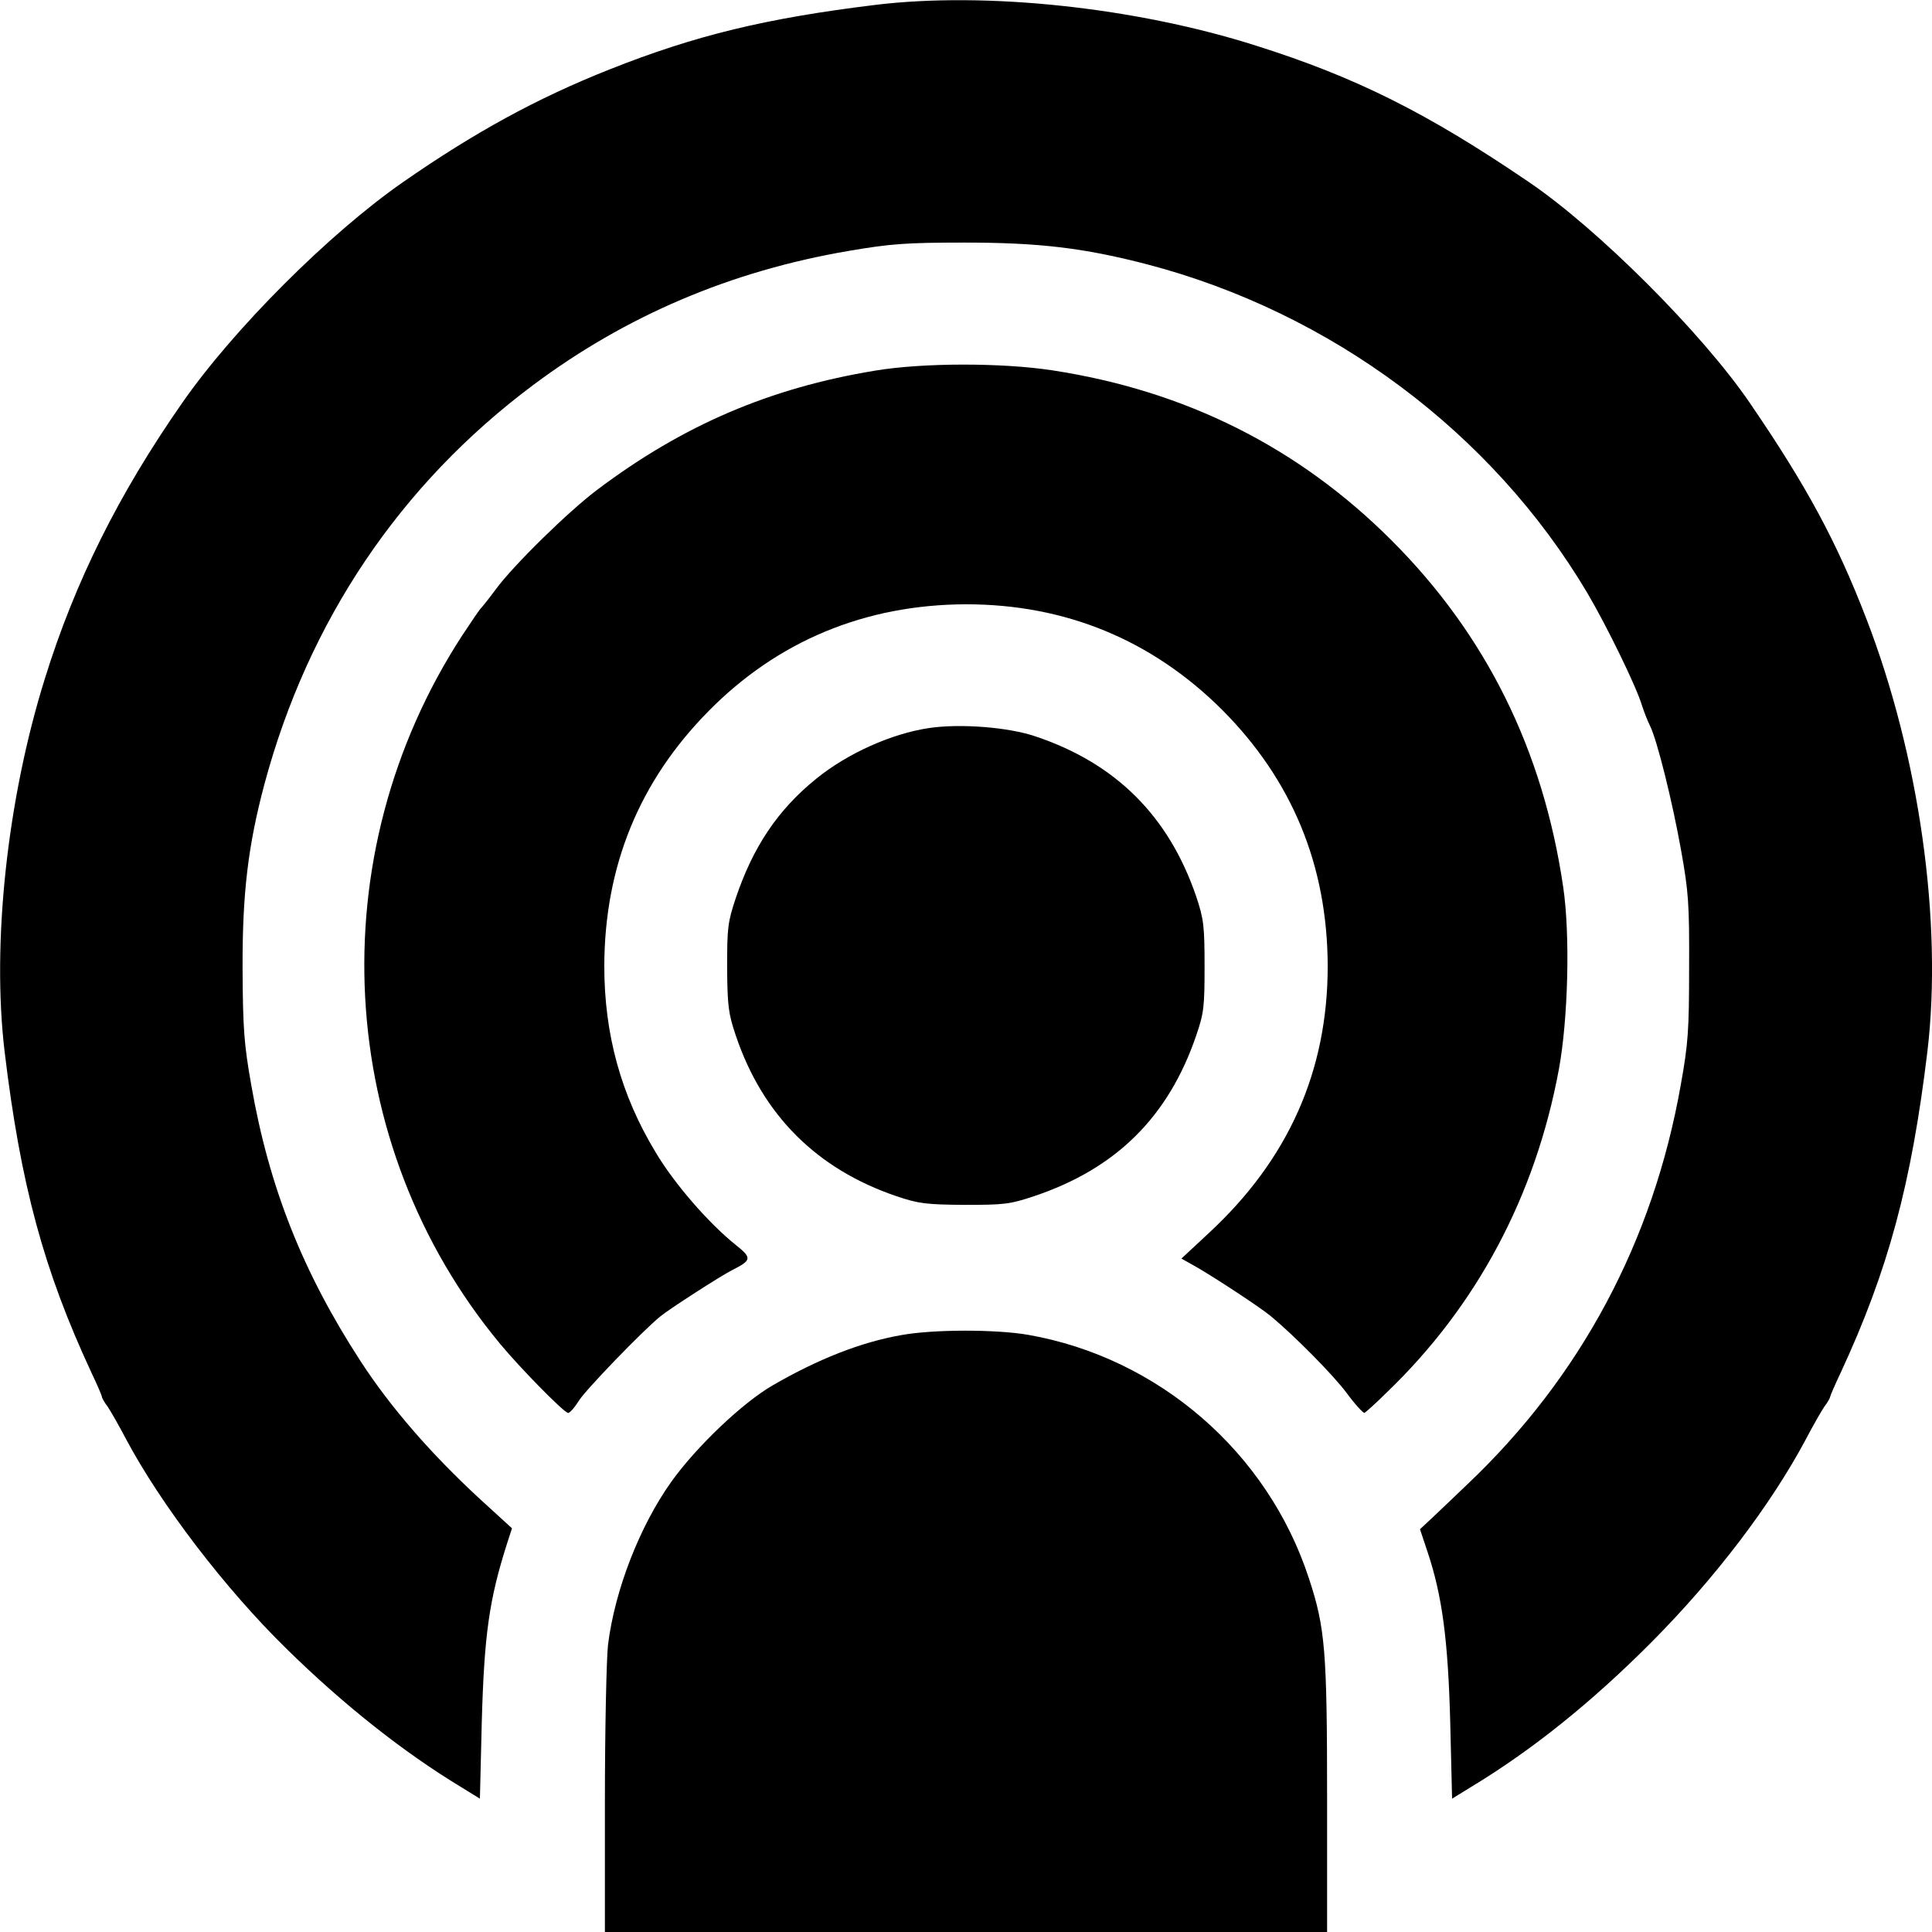
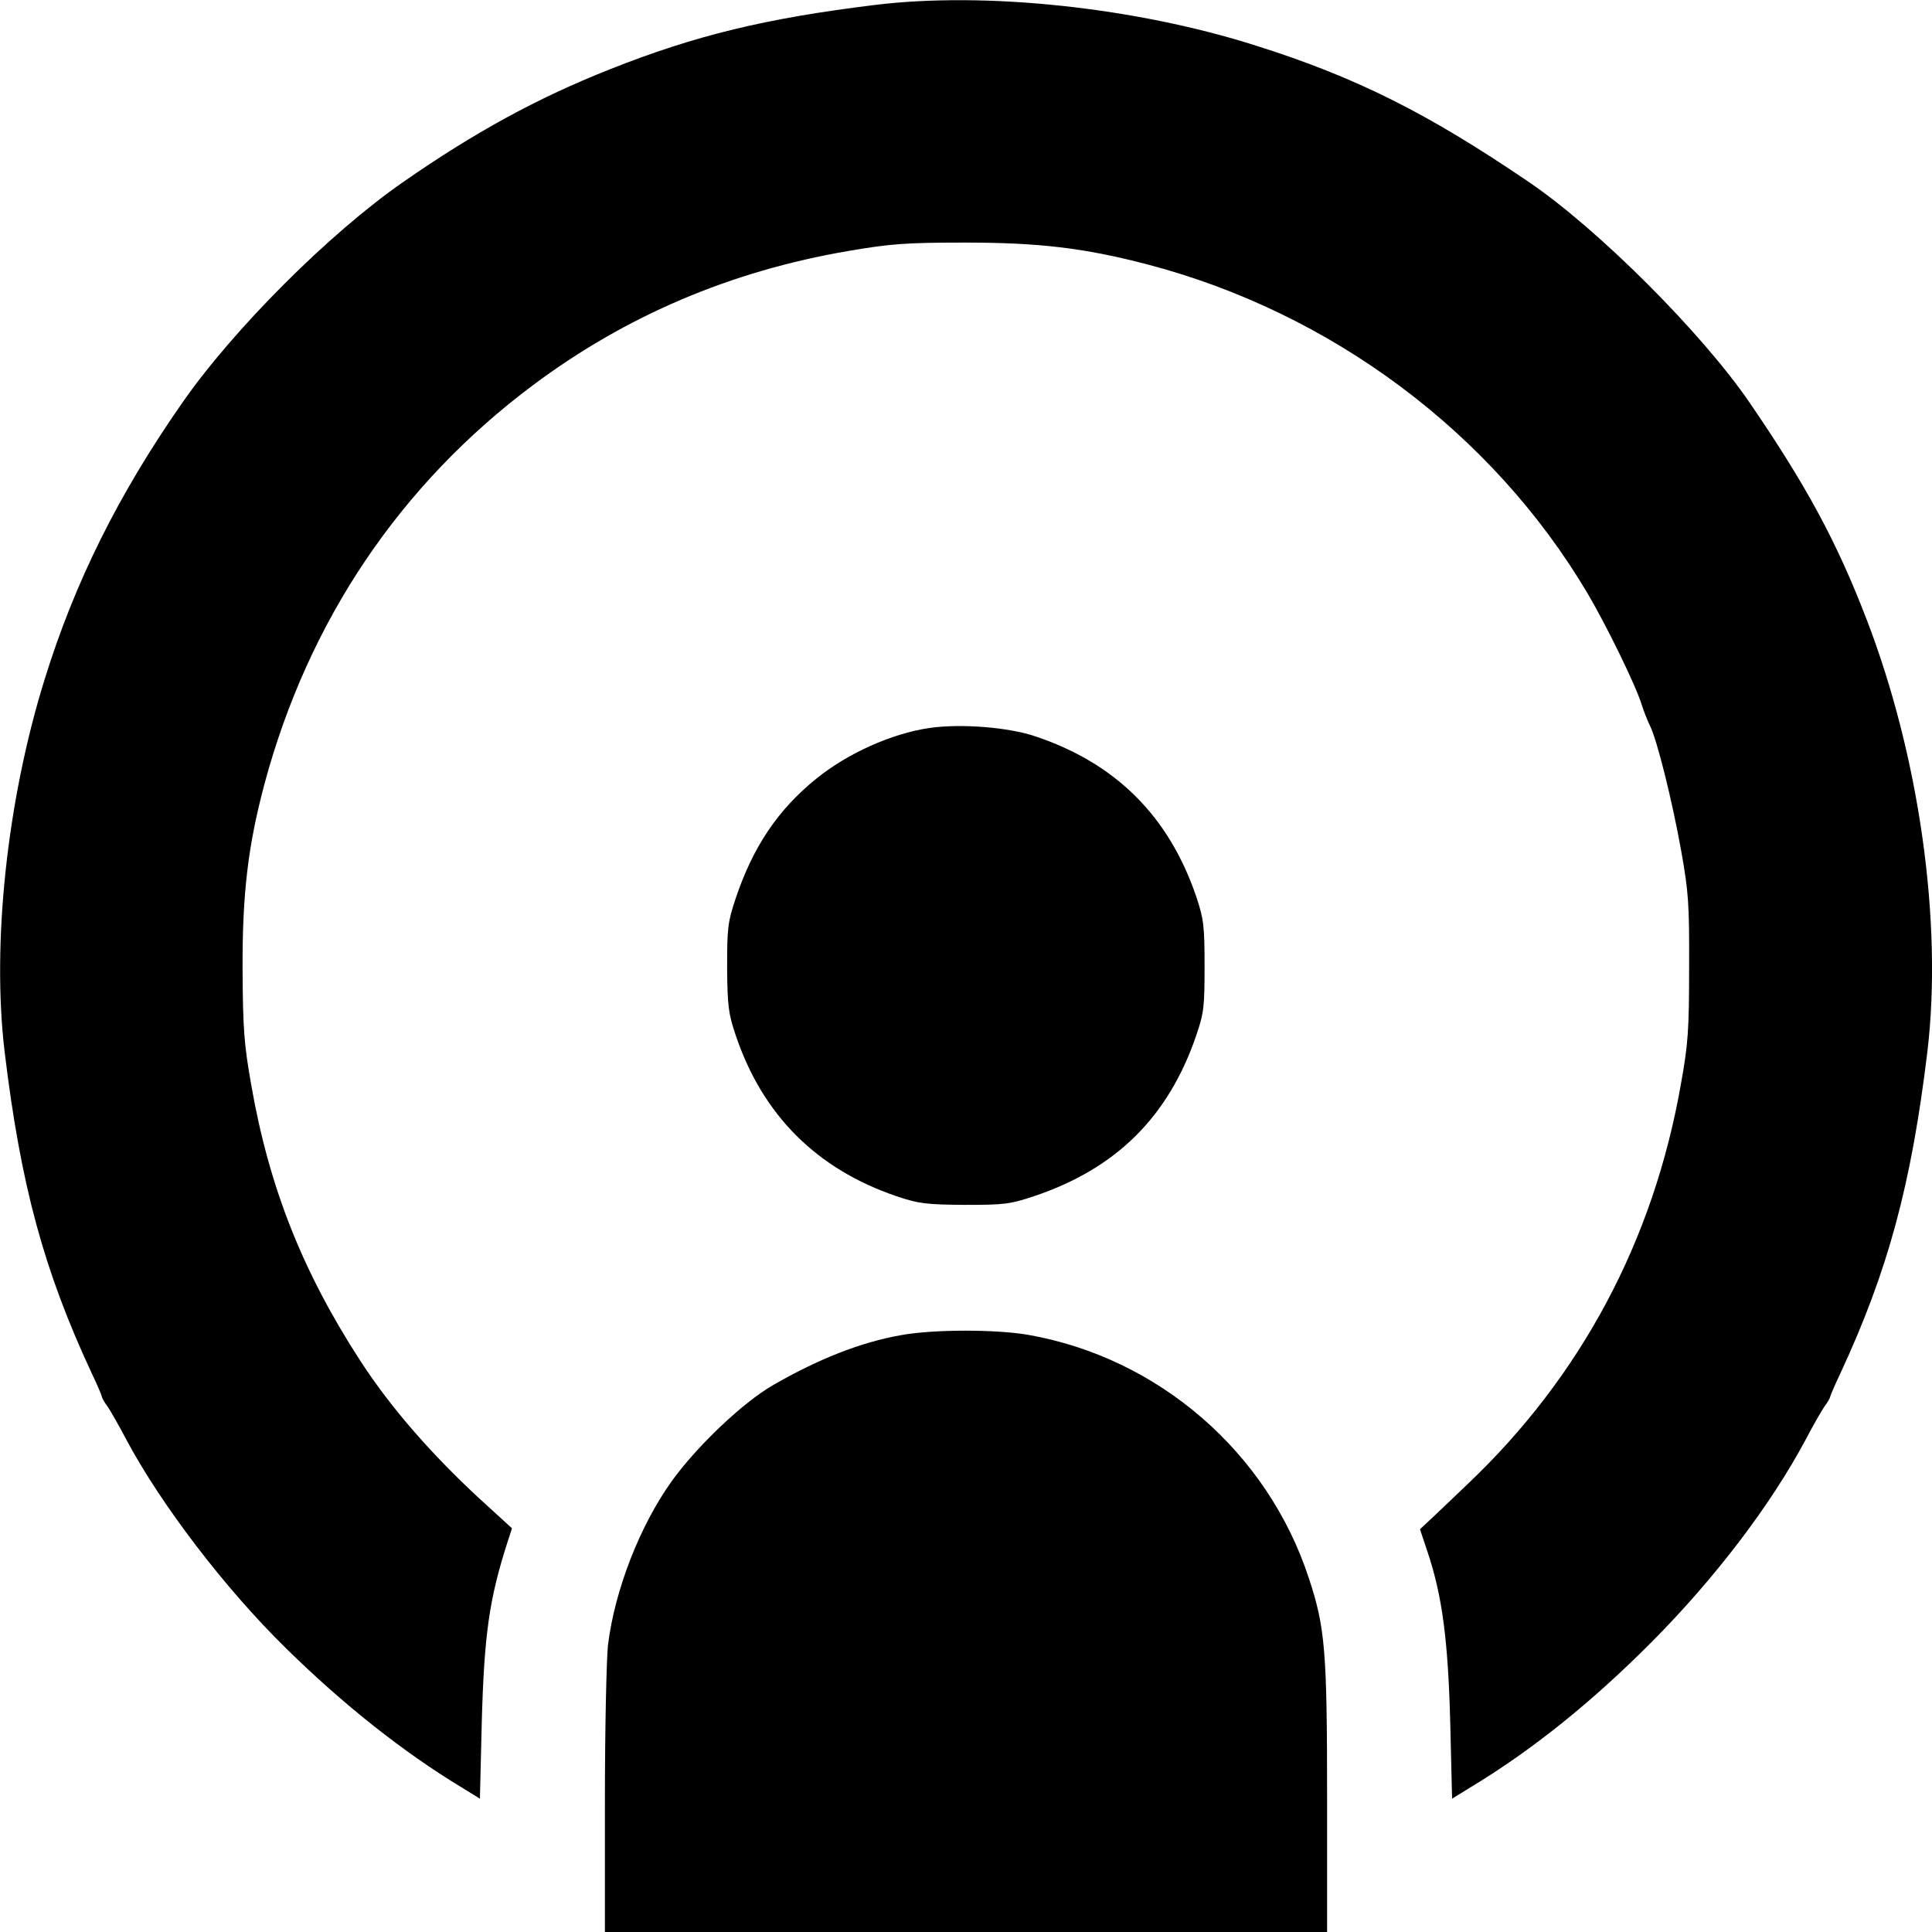
<svg xmlns="http://www.w3.org/2000/svg" version="1.0" width="626pt" height="626pt" viewBox="0 0 626 626" preserveAspectRatio="xMidYMid meet">
  <g transform="translate(0,626) scale(0.1,-0.1)" stroke="none">
    <path d="M2835 6244 c-351 -43 -581 -98 -860 -209 -235 -93 -439 -205 -669 -365 -239 -166 -550 -477 -716 -716 -205 -294 -347 -578 -445 -894 -122 -391 -172 -857 -130 -1208 52 -432 127 -708 281 -1039 19 -40 34 -75 34 -78 0 -4 8 -19 19 -33 10 -15 37 -62 60 -106 113 -212 321 -484 518 -677 185 -182 381 -337 568 -450 l60 -37 6 247 c8 286 24 399 83 583 l15 46 -104 95 c-157 145 -289 296 -387 447 -187 288 -296 562 -354 895 -23 131 -27 179 -28 375 -1 246 18 401 71 600 142 528 439 970 870 1292 301 225 641 370 1023 435 135 23 184 27 375 27 240 0 386 -17 590 -70 598 -156 1120 -546 1428 -1065 62 -105 158 -301 177 -364 7 -22 19 -52 26 -66 23 -45 73 -247 101 -404 24 -134 27 -174 26 -380 0 -203 -3 -247 -27 -380 -89 -506 -324 -946 -691 -1294 -33 -32 -81 -77 -107 -102 l-47 -44 25 -75 c47 -141 66 -284 73 -551 l6 -247 60 37 c199 120 393 276 586 470 206 207 387 445 500 657 23 44 50 91 60 106 11 14 19 29 19 32 0 3 15 38 34 78 154 332 229 610 281 1040 50 419 -26 959 -198 1404 -96 249 -193 429 -377 698 -154 226 -492 564 -716 716 -329 224 -561 340 -884 442 -389 124 -876 176 -1235 132z" />
-     <path d="M2835 5059 c-340 -56 -621 -176 -900 -386 -93 -70 -270 -243 -329 -323 -22 -30 -44 -57 -47 -60 -4 -3 -31 -43 -62 -90 -464 -714 -414 -1647 124 -2295 64 -77 201 -217 219 -223 5 -2 21 16 36 40 22 35 206 226 264 273 28 23 195 131 233 150 63 32 64 39 10 82 -87 70 -198 197 -259 300 -112 185 -166 382 -166 603 1 323 113 598 337 825 224 228 508 346 835 347 322 0 602 -115 830 -342 227 -228 341 -504 342 -830 0 -340 -127 -627 -387 -867 l-87 -81 48 -27 c61 -35 207 -131 241 -159 76 -63 201 -189 246 -249 27 -37 54 -66 58 -65 4 2 37 31 72 66 292 280 482 637 558 1047 30 163 37 436 14 591 -65 444 -250 817 -556 1123 -302 302 -668 485 -1099 551 -164 25 -419 25 -575 -1z" />
    <path d="M3010 3901 c-121 -18 -264 -82 -365 -164 -125 -101 -205 -221 -261 -387 -26 -78 -28 -96 -28 -225 1 -124 4 -149 28 -220 87 -258 262 -433 521 -521 71 -24 96 -27 220 -28 129 0 147 2 225 28 266 89 436 257 526 521 25 73 27 93 27 225 0 131 -3 153 -27 225 -89 261 -261 432 -521 519 -88 30 -244 42 -345 27z" />
    <path d="M2920 1934 c-131 -23 -270 -78 -415 -162 -98 -56 -248 -199 -329 -312 -103 -144 -184 -352 -206 -530 -5 -46 -10 -275 -10 -507 l0 -423 1170 0 1170 0 0 433 c0 477 -6 553 -59 713 -133 408 -487 715 -910 789 -104 18 -307 18 -411 -1z" />
  </g>
</svg>